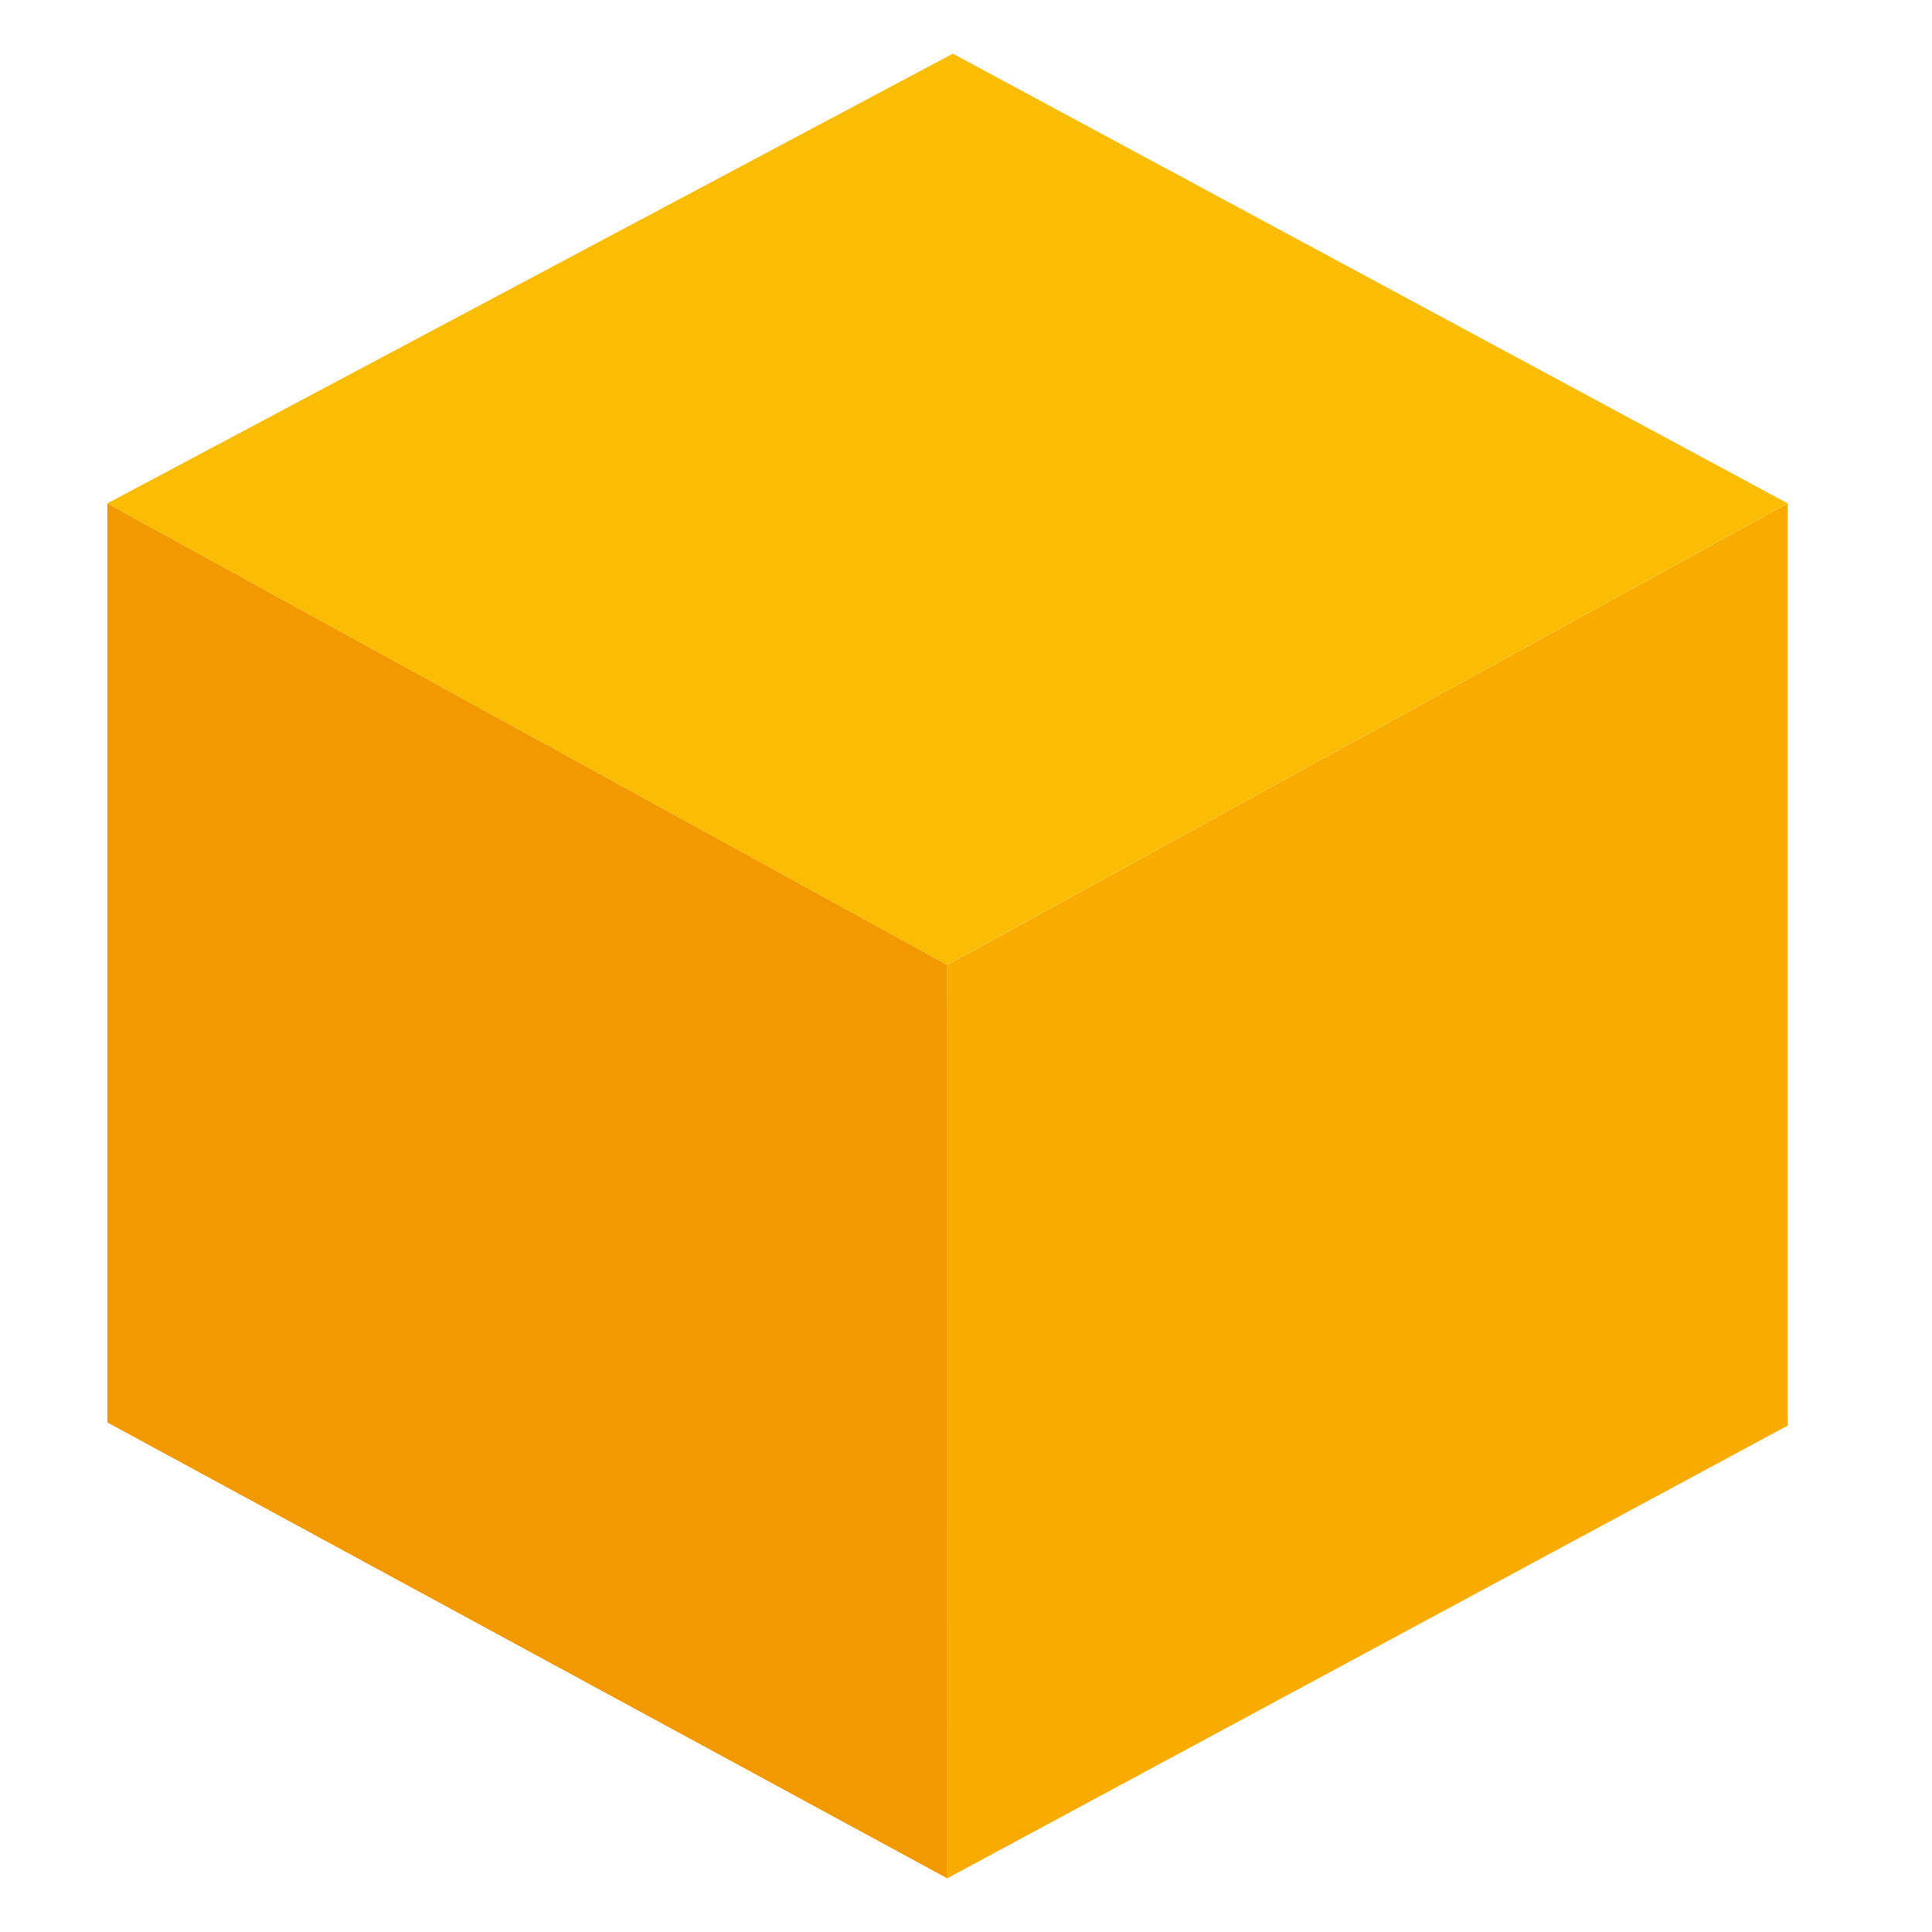
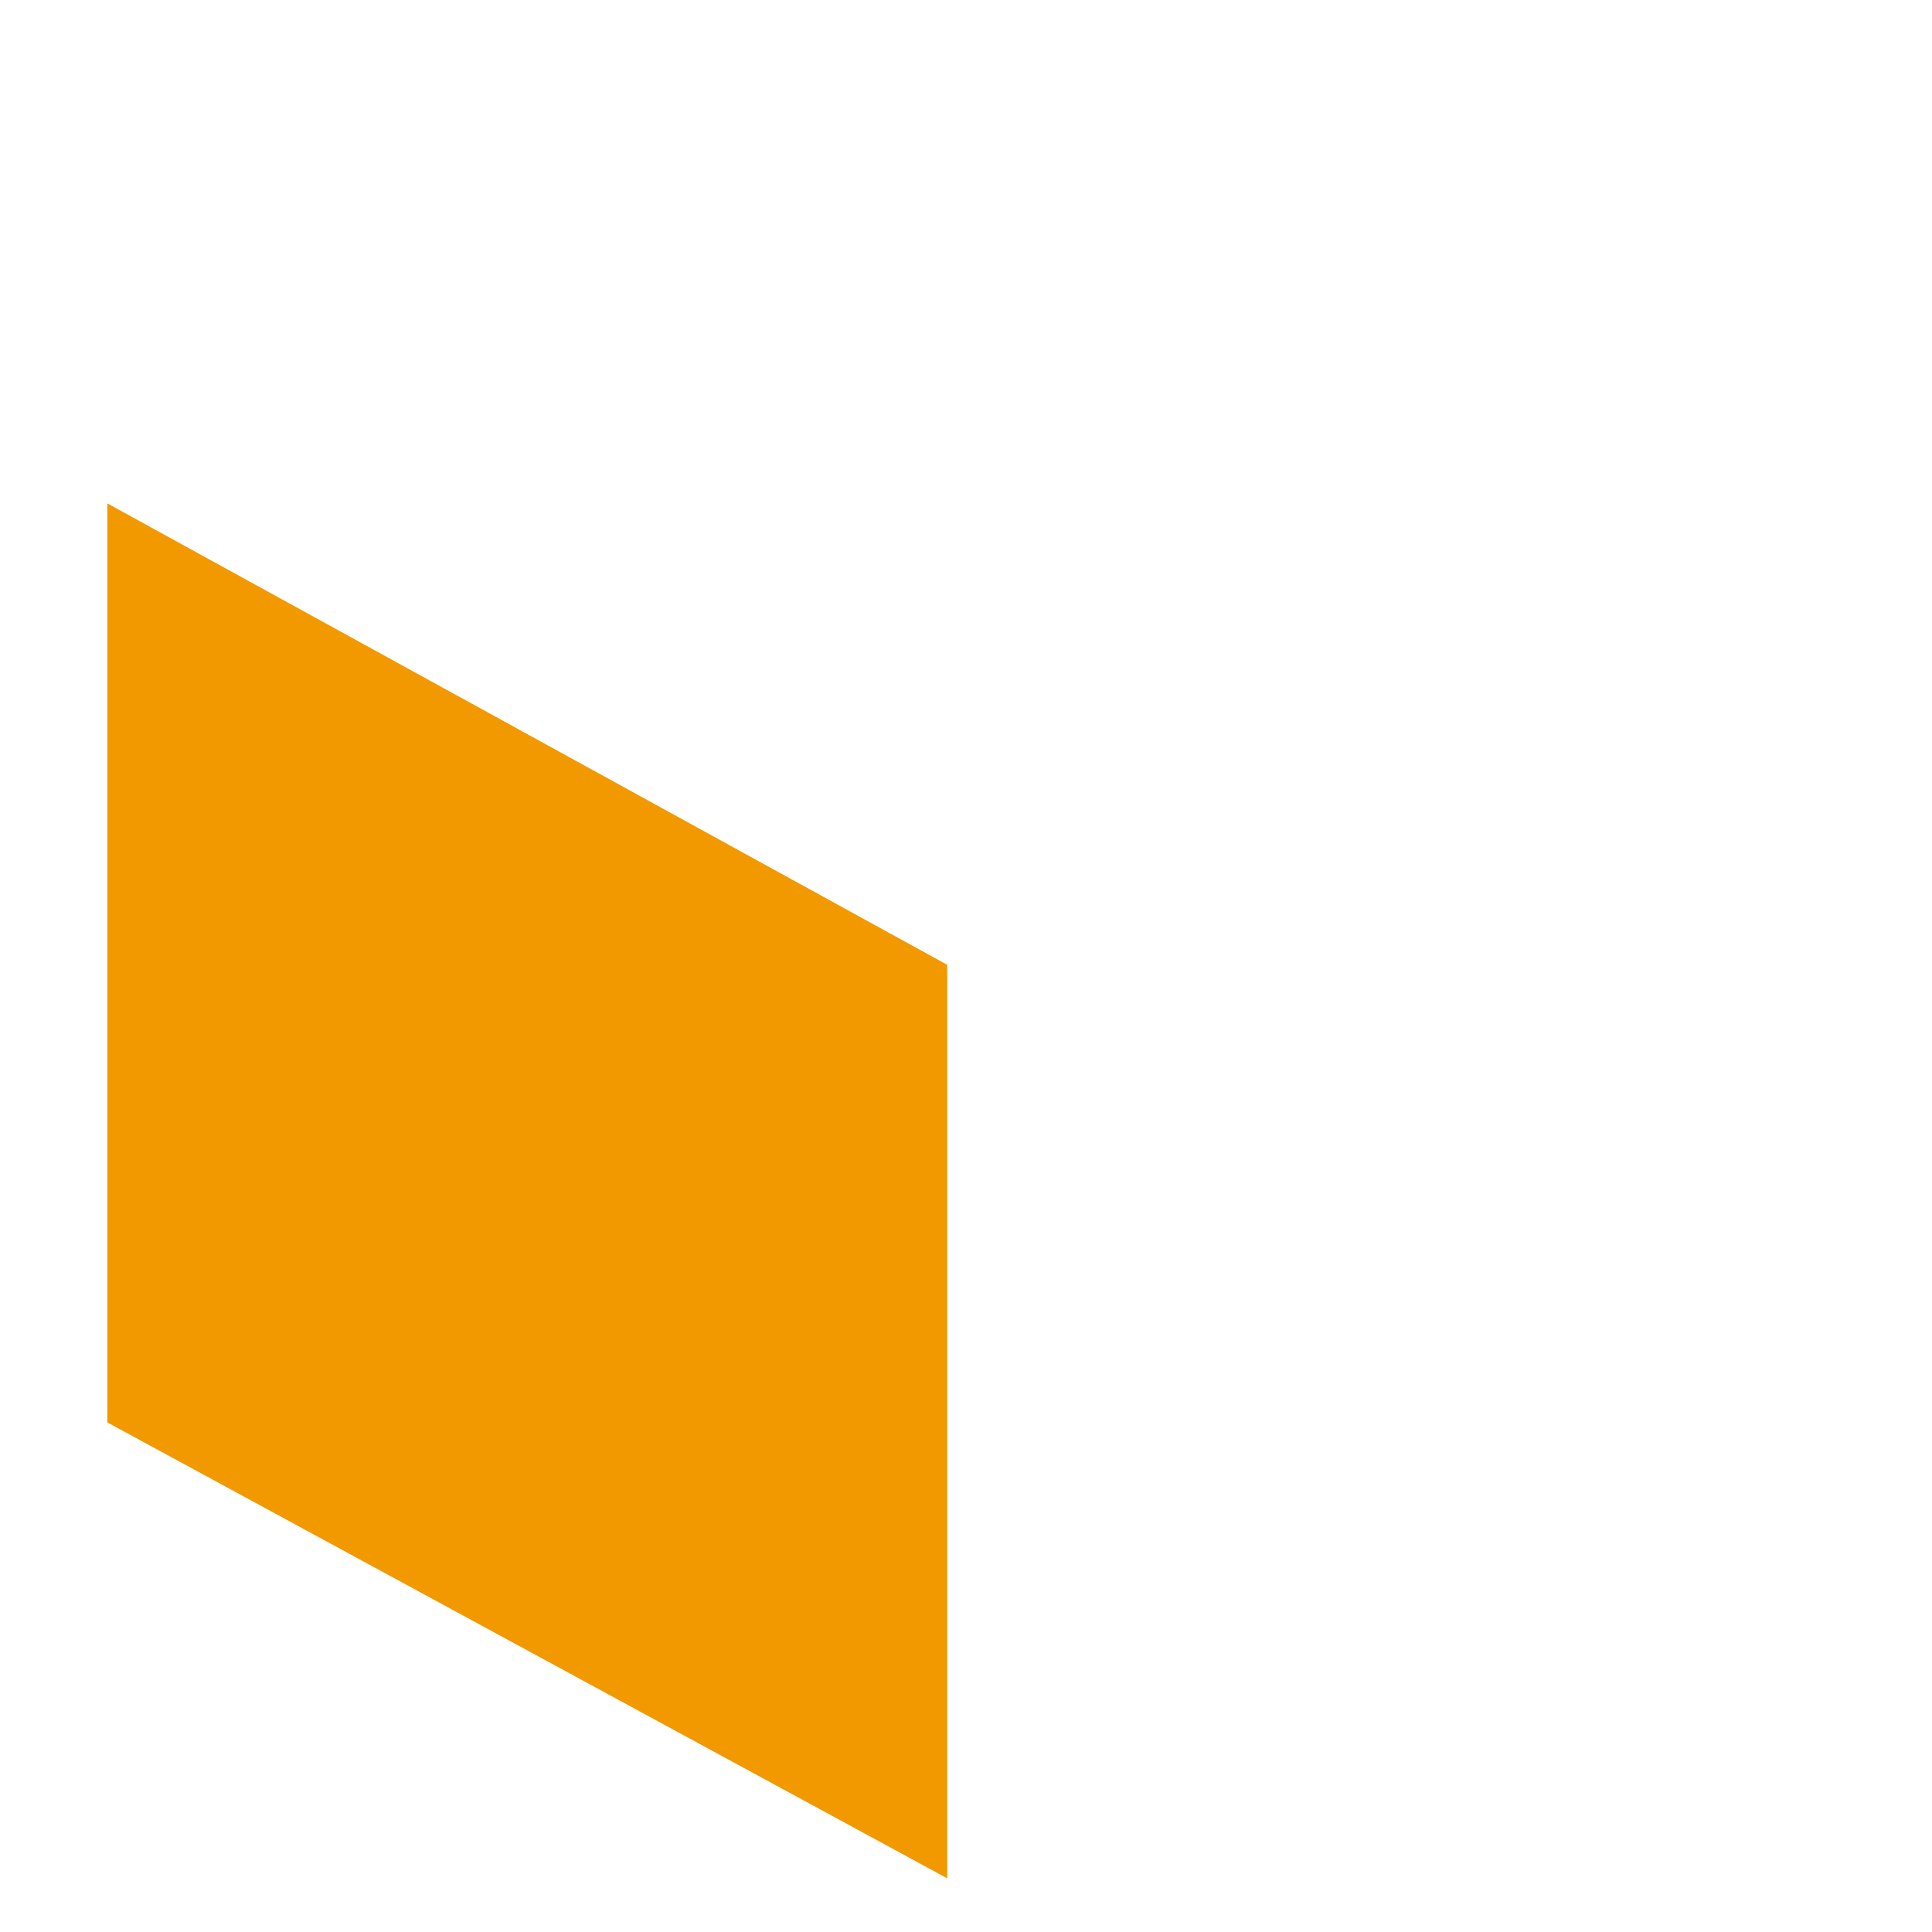
<svg xmlns="http://www.w3.org/2000/svg" width="36" height="36" viewBox="0 0 36 36" fill="none">
-   <path d="M17.65 35l.005-17.022L33.31 9.38v17.184L17.65 35z" fill="#F9AB00" />
  <path d="M17.65 35V17.978L2 9.38v17.125L17.65 35z" fill="#F29900" />
-   <path d="M2 9.38l15.65 8.599 15.66-8.6L17.755 1 2 9.38z" fill="#FBBC04" />
</svg>